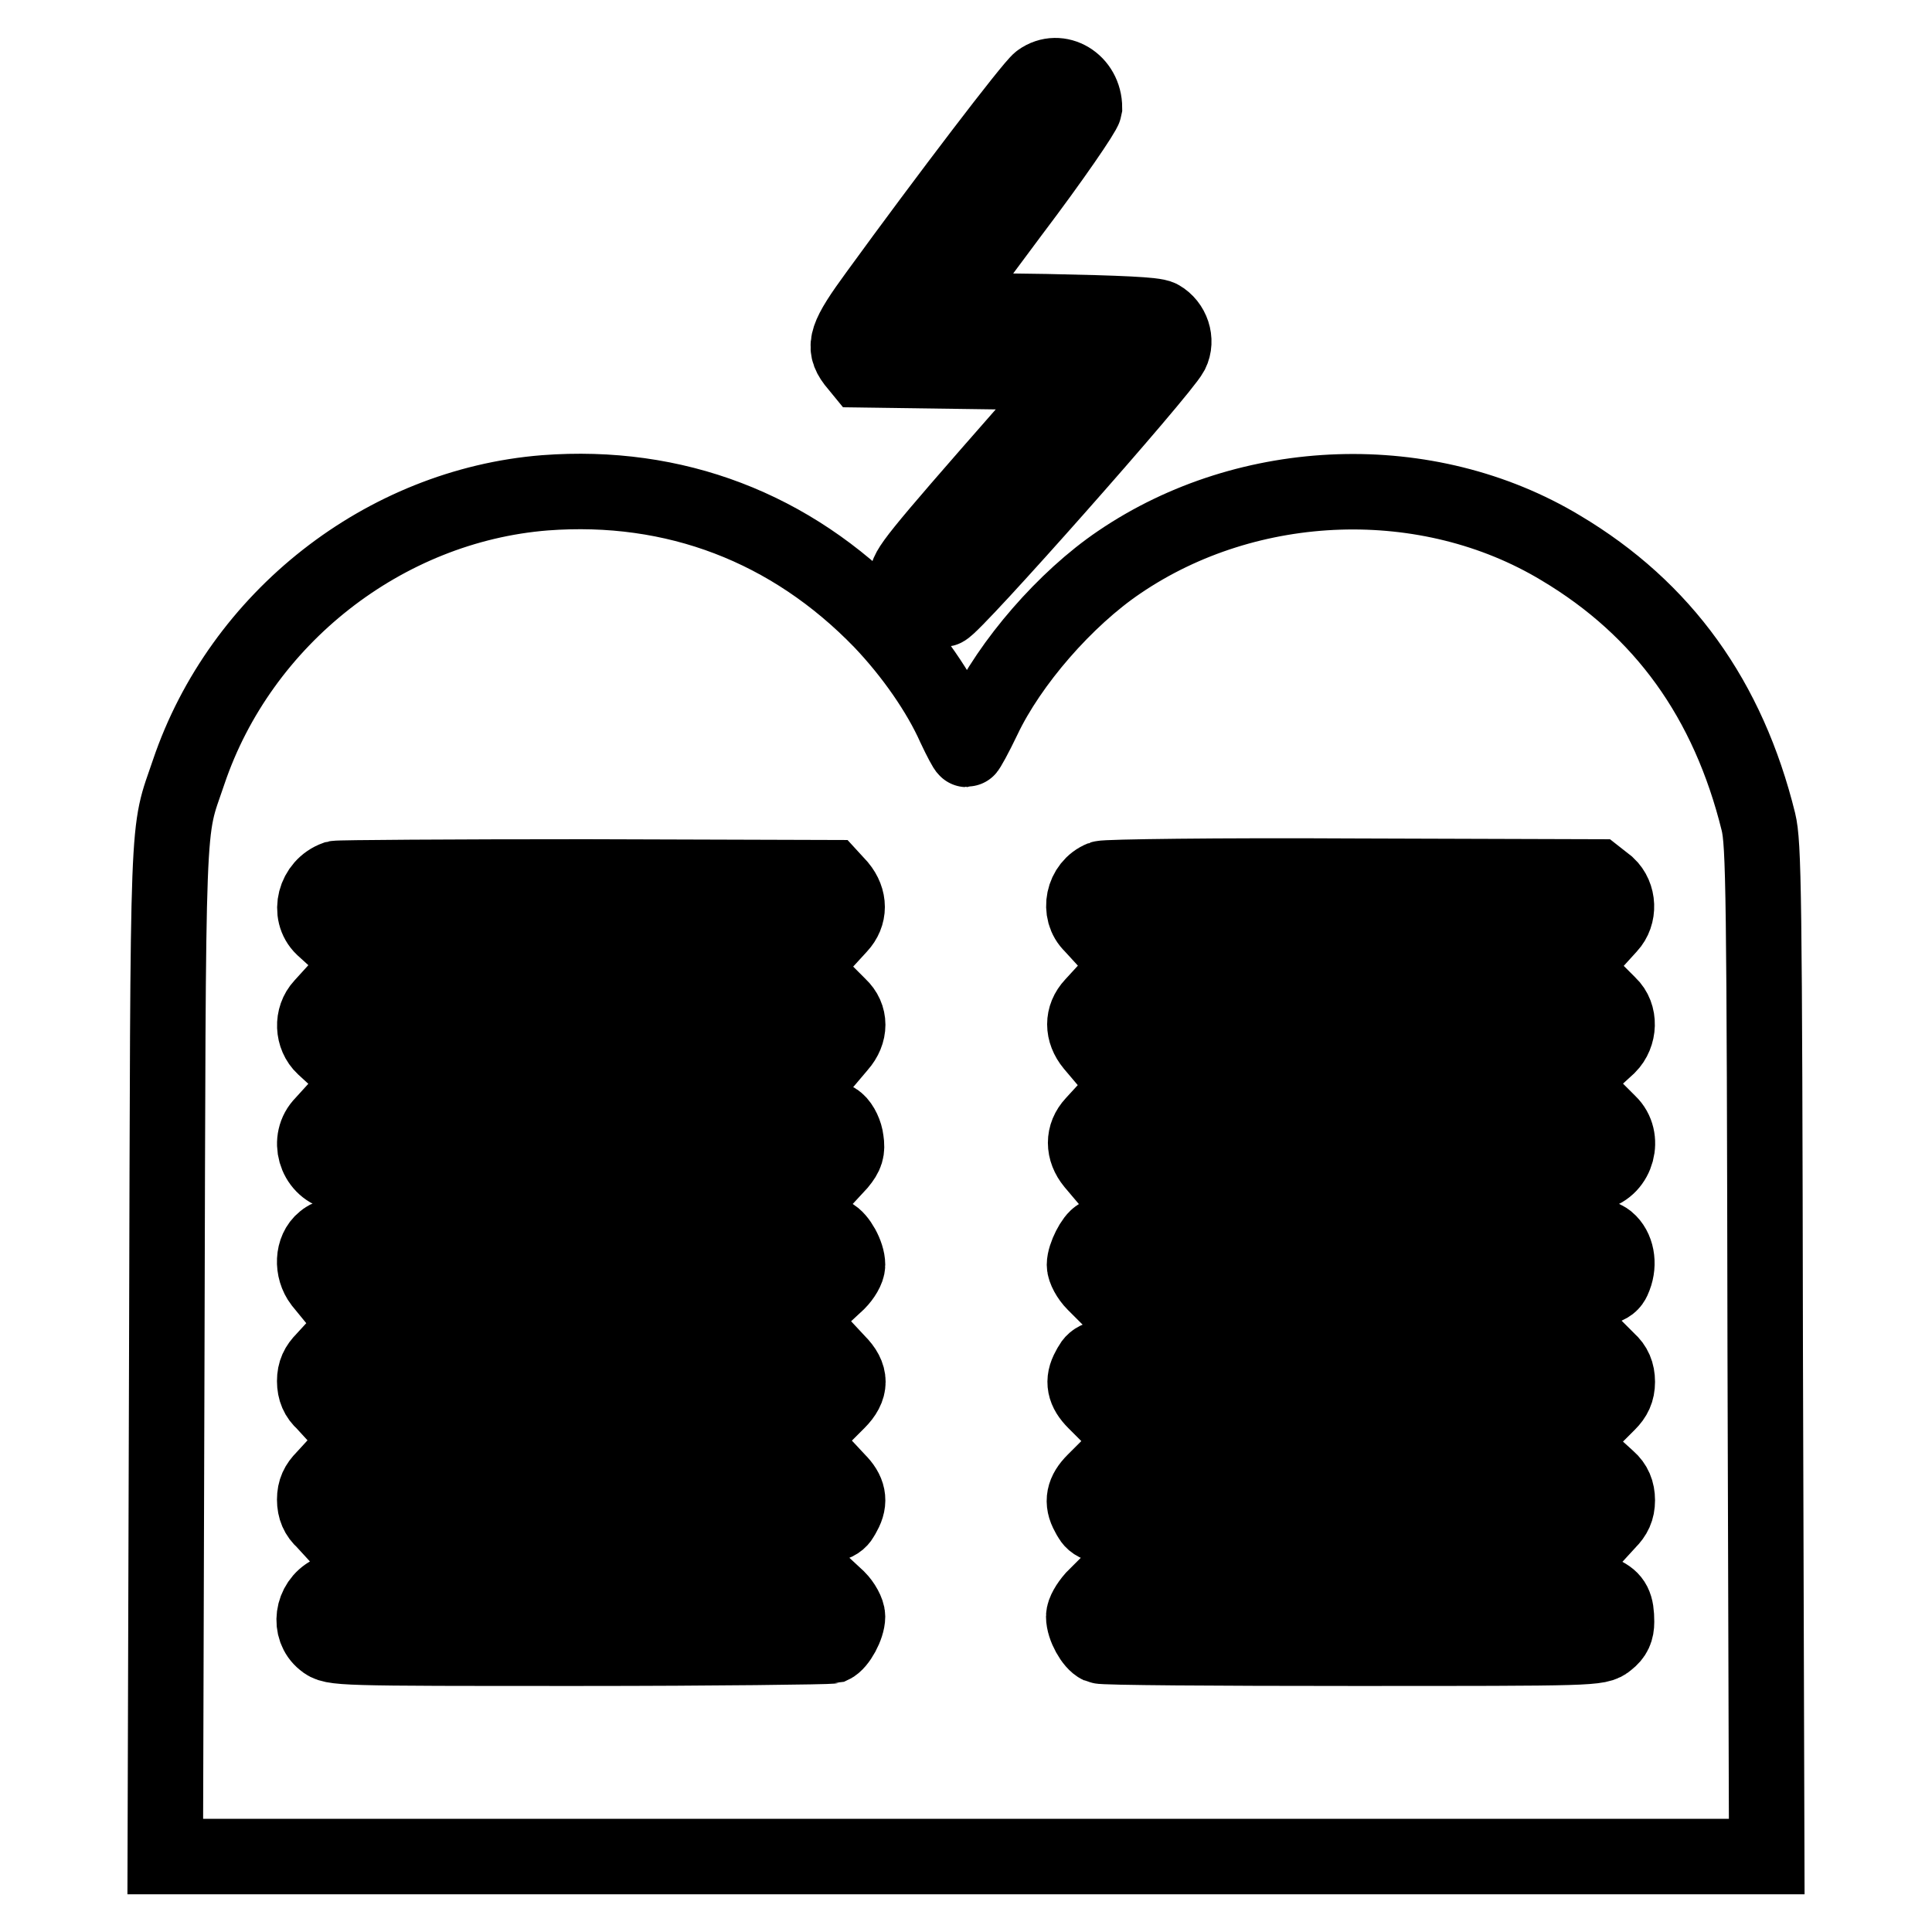
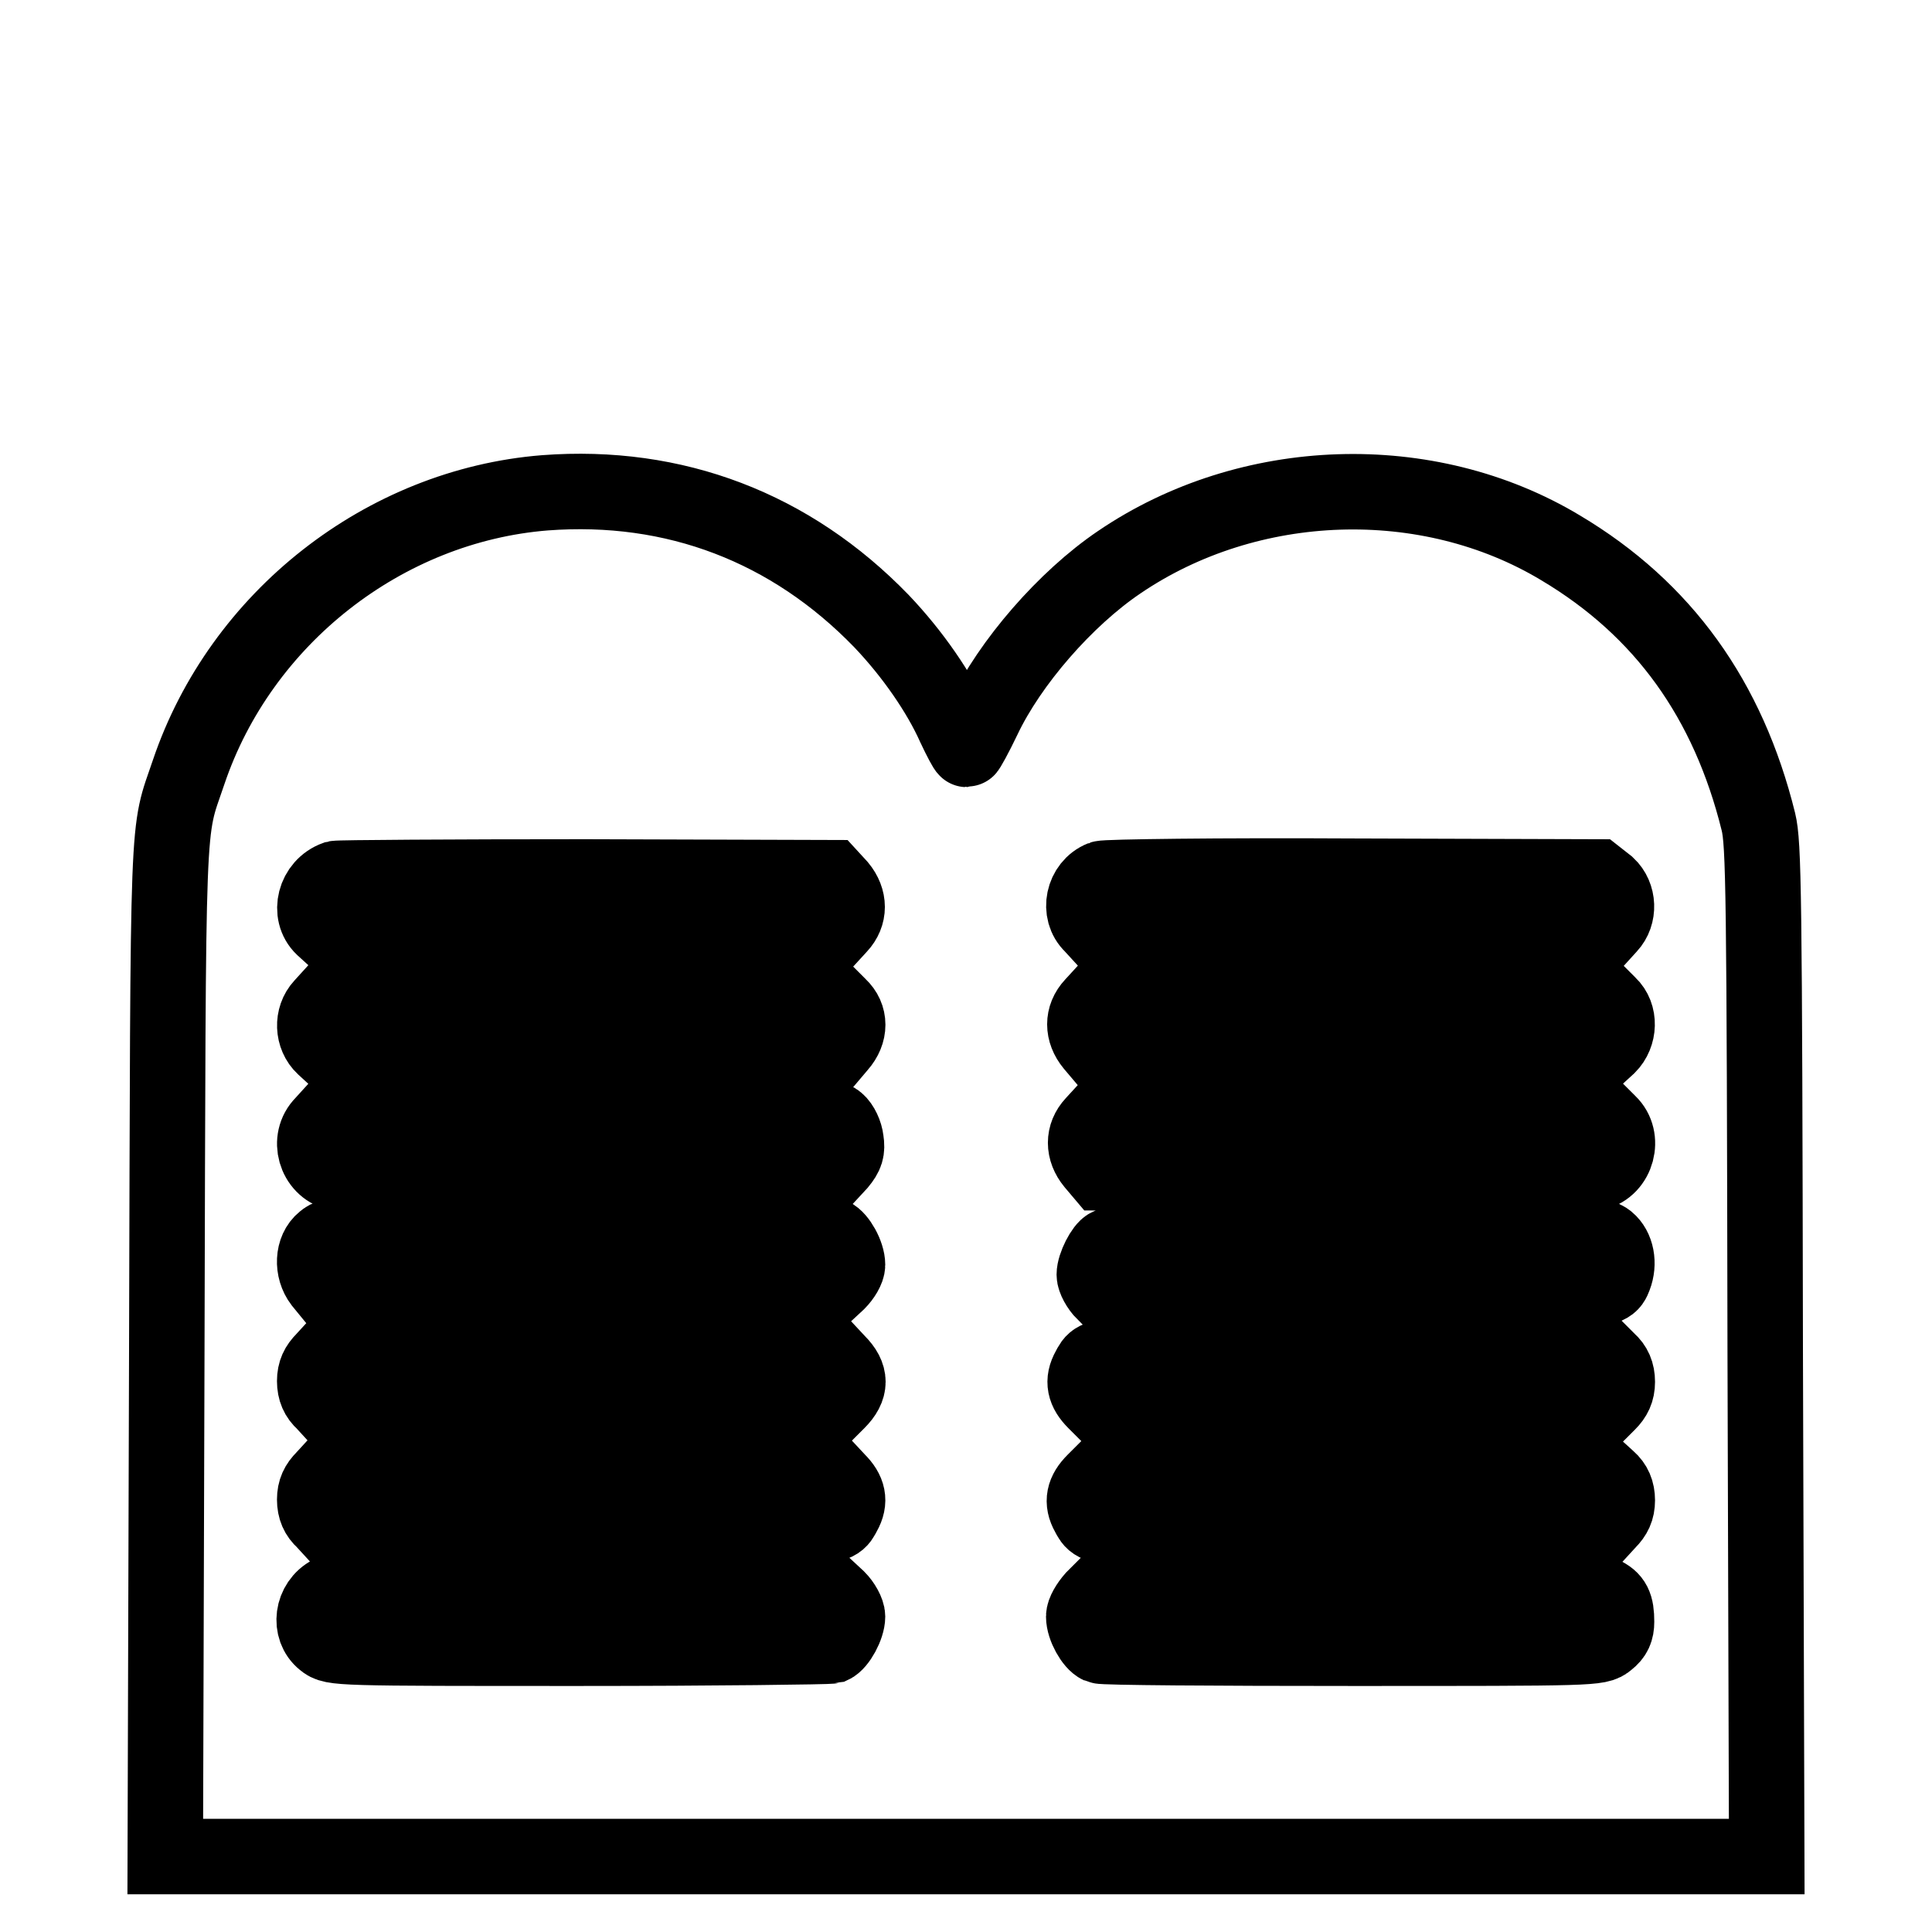
<svg xmlns="http://www.w3.org/2000/svg" version="1.1" x="0px" y="0px" viewBox="0 0 256 256" enable-background="new 0 0 256 256" xml:space="preserve">
  <g>
    <g>
      <g>
-         <path stroke-width="10" fill-opacity="0" stroke="#000000" d="M137.8,10.7c-1,0.7-12.3,15.5-21.6,28.3c-4.1,5.6-4.5,6.9-3,8.9l0.9,1.1l14.4,0.2l14.4,0.2l-6.9,7.8c-15.1,17.2-15.8,18.2-15.8,19.5c0,2.5,2.5,4.6,4.9,4c1.2-0.3,28.8-31.5,30.1-34c0.8-1.6,0.1-3.7-1.5-4.6c-0.7-0.4-5.3-0.6-15.1-0.8l-14.2-0.2l9.6-12.9c5.6-7.4,9.6-13.3,9.7-13.9C143.7,10.9,140.3,8.9,137.8,10.7z" />
-         <path stroke-width="10" fill-opacity="0" stroke="#000000" d="M72.2,65.3c-21.3,1.7-40.3,16.6-47.2,37c-2.9,8.6-2.7,3.3-2.9,76.7l-0.2,67H128h106.1l-0.2-67c-0.1-61-0.2-67.2-0.9-70.1c-4-16.2-12.6-28.2-26.2-36.3c-17.6-10.6-41.3-9.8-58.5,1.9c-7.1,4.8-14.5,13.3-18,20.7c-1.1,2.3-2.1,4.1-2.2,4.1c-0.1,0-0.8-1.3-1.6-3c-2-4.5-5.6-9.7-9.7-14C104.8,69.9,89.4,64,72.2,65.3z M111.2,117.5c1.4,1.7,1.4,3.7,0,5.2l-1.1,1.2H77H43.9l-1.1-1c-2-1.9-1.1-5.5,1.7-6.5c0.4-0.1,15.3-0.2,33.1-0.2l32.5,0.1L111.2,117.5z M213,117.3c1.5,1.4,1.6,3.9,0.2,5.4l-1,1.1h-33.2h-33.2l-1.1-1.2c-1.9-1.8-1.2-5.2,1.3-6.2c0.5-0.2,15.5-0.4,33.3-0.3l32.3,0.1L213,117.3z M111.2,133.3c1.5,1.4,1.5,3.5,0,5.2l-1.1,1.3h-33h-33l-1.2-1.1c-1.5-1.4-1.6-3.9-0.2-5.4l1-1.1h33.2h33.2L111.2,133.3z M213.2,133.1c1.5,1.4,1.4,4-0.1,5.5l-1.2,1.1h-33h-33l-1.1-1.3c-1.4-1.7-1.4-3.7,0-5.2l1.1-1.2H179h33.1L213.2,133.1z M110.9,148.6c0.6,0.5,1.1,1.6,1.2,2.5c0.2,1.3,0,1.9-0.9,3l-1.2,1.3l-32.2,0.1c-17.7,0-32.6,0-33.2-0.1c-2.8-0.7-3.9-4.4-1.8-6.5l1-1.1h33.1C107.7,147.8,110,147.8,110.9,148.6z M213.2,148.8c2.1,2,1.1,5.9-1.8,6.6c-0.6,0.1-15.5,0.2-33.2,0.1l-32.2-0.1l-1.1-1.3c-1.4-1.7-1.4-3.7,0-5.2l1.1-1.2H179h33.1L213.2,148.8z M110.2,163.7c0.9,0.4,2.1,2.5,2.1,3.9c0,0.6-0.6,1.6-1.3,2.3l-1.4,1.3l-33-0.1l-33.1-0.1l-0.9-1.1c-1.3-1.7-1.2-4.3,0.3-5.5c1.2-1,1.6-1,33.9-1C94.8,163.5,109.8,163.6,110.2,163.7z M213,164.4c1.2,1,1.6,3,0.9,4.8c-0.8,2.1-1,2.1-35.2,2.1h-32.4L145,170c-0.7-0.7-1.3-1.8-1.3-2.4c0-1.2,1.2-3.5,1.9-3.8c0.3-0.1,15.4-0.3,33.4-0.3C211.5,163.5,211.8,163.5,213,164.4z M111,180.5c1.8,1.8,1.8,3.4,0,5.2l-1.3,1.3H76.8H44l-1.1-1.2c-0.8-0.7-1.2-1.6-1.2-2.8c0-1.2,0.4-2,1.2-2.8l1.1-1.2h32.8h32.8L111,180.5z M213.1,180.3c0.8,0.7,1.2,1.6,1.2,2.8c0,1.2-0.4,2-1.2,2.8L212,187h-32.8h-32.8l-1.3-1.3c-1.4-1.4-1.7-2.7-0.8-4.3c1.2-2.2,0.1-2.1,34.9-2.2H212L213.1,180.3z M111,196.2c1.4,1.4,1.7,2.7,0.8,4.3c-1.2,2.2-0.1,2.1-34.9,2.2H44l-1.1-1.2c-0.8-0.7-1.2-1.6-1.2-2.8c0-1.2,0.4-2,1.2-2.8l1.1-1.2h32.8h32.8L111,196.2z M213.1,196c0.8,0.7,1.2,1.6,1.2,2.8s-0.4,2-1.2,2.8l-1.1,1.2h-32.9c-34.7,0-33.7,0-34.9-2.2c-0.9-1.6-0.6-2.9,0.8-4.3l1.3-1.3h32.8H212L213.1,196z M111,211.8c0.7,0.7,1.3,1.8,1.3,2.4c0,1.3-1.2,3.5-2.1,3.9c-0.4,0.1-15.4,0.3-33.4,0.3c-32.3,0-32.7,0-33.9-1c-2-1.6-1.6-5,0.9-6.3c0.6-0.4,10.8-0.5,33.3-0.6h32.5L111,211.8z M212.3,211.2c1.5,0.7,1.9,1.5,1.9,3.7c0,1.1-0.3,1.8-1.2,2.5c-1.2,1-1.6,1-33.9,1c-17.9,0-33-0.1-33.4-0.3c-0.9-0.4-2.1-2.5-2.1-3.9c0-0.6,0.6-1.6,1.3-2.4l1.3-1.3h32.4C206.2,210.5,211.2,210.6,212.3,211.2z" />
+         <path stroke-width="10" fill-opacity="0" stroke="#000000" d="M72.2,65.3c-21.3,1.7-40.3,16.6-47.2,37c-2.9,8.6-2.7,3.3-2.9,76.7l-0.2,67H128h106.1l-0.2-67c-0.1-61-0.2-67.2-0.9-70.1c-4-16.2-12.6-28.2-26.2-36.3c-17.6-10.6-41.3-9.8-58.5,1.9c-7.1,4.8-14.5,13.3-18,20.7c-1.1,2.3-2.1,4.1-2.2,4.1c-0.1,0-0.8-1.3-1.6-3c-2-4.5-5.6-9.7-9.7-14C104.8,69.9,89.4,64,72.2,65.3z M111.2,117.5c1.4,1.7,1.4,3.7,0,5.2l-1.1,1.2H77H43.9l-1.1-1c-2-1.9-1.1-5.5,1.7-6.5c0.4-0.1,15.3-0.2,33.1-0.2l32.5,0.1L111.2,117.5z M213,117.3c1.5,1.4,1.6,3.9,0.2,5.4l-1,1.1h-33.2h-33.2l-1.1-1.2c-1.9-1.8-1.2-5.2,1.3-6.2c0.5-0.2,15.5-0.4,33.3-0.3l32.3,0.1L213,117.3z M111.2,133.3c1.5,1.4,1.5,3.5,0,5.2l-1.1,1.3h-33h-33l-1.2-1.1c-1.5-1.4-1.6-3.9-0.2-5.4l1-1.1h33.2h33.2L111.2,133.3z M213.2,133.1c1.5,1.4,1.4,4-0.1,5.5l-1.2,1.1h-33h-33l-1.1-1.3c-1.4-1.7-1.4-3.7,0-5.2l1.1-1.2H179h33.1L213.2,133.1z M110.9,148.6c0.6,0.5,1.1,1.6,1.2,2.5c0.2,1.3,0,1.9-0.9,3l-1.2,1.3l-32.2,0.1c-17.7,0-32.6,0-33.2-0.1c-2.8-0.7-3.9-4.4-1.8-6.5l1-1.1h33.1C107.7,147.8,110,147.8,110.9,148.6z M213.2,148.8c2.1,2,1.1,5.9-1.8,6.6c-0.6,0.1-15.5,0.2-33.2,0.1l-32.2-0.1l-1.1-1.3c-1.4-1.7-1.4-3.7,0-5.2l1.1-1.2H179h33.1L213.2,148.8z M110.2,163.7c0.9,0.4,2.1,2.5,2.1,3.9c0,0.6-0.6,1.6-1.3,2.3l-1.4,1.3l-33-0.1l-33.1-0.1l-0.9-1.1c-1.3-1.7-1.2-4.3,0.3-5.5c1.2-1,1.6-1,33.9-1C94.8,163.5,109.8,163.6,110.2,163.7z M213,164.4c1.2,1,1.6,3,0.9,4.8c-0.8,2.1-1,2.1-35.2,2.1h-32.4c-0.7-0.7-1.3-1.8-1.3-2.4c0-1.2,1.2-3.5,1.9-3.8c0.3-0.1,15.4-0.3,33.4-0.3C211.5,163.5,211.8,163.5,213,164.4z M111,180.5c1.8,1.8,1.8,3.4,0,5.2l-1.3,1.3H76.8H44l-1.1-1.2c-0.8-0.7-1.2-1.6-1.2-2.8c0-1.2,0.4-2,1.2-2.8l1.1-1.2h32.8h32.8L111,180.5z M213.1,180.3c0.8,0.7,1.2,1.6,1.2,2.8c0,1.2-0.4,2-1.2,2.8L212,187h-32.8h-32.8l-1.3-1.3c-1.4-1.4-1.7-2.7-0.8-4.3c1.2-2.2,0.1-2.1,34.9-2.2H212L213.1,180.3z M111,196.2c1.4,1.4,1.7,2.7,0.8,4.3c-1.2,2.2-0.1,2.1-34.9,2.2H44l-1.1-1.2c-0.8-0.7-1.2-1.6-1.2-2.8c0-1.2,0.4-2,1.2-2.8l1.1-1.2h32.8h32.8L111,196.2z M213.1,196c0.8,0.7,1.2,1.6,1.2,2.8s-0.4,2-1.2,2.8l-1.1,1.2h-32.9c-34.7,0-33.7,0-34.9-2.2c-0.9-1.6-0.6-2.9,0.8-4.3l1.3-1.3h32.8H212L213.1,196z M111,211.8c0.7,0.7,1.3,1.8,1.3,2.4c0,1.3-1.2,3.5-2.1,3.9c-0.4,0.1-15.4,0.3-33.4,0.3c-32.3,0-32.7,0-33.9-1c-2-1.6-1.6-5,0.9-6.3c0.6-0.4,10.8-0.5,33.3-0.6h32.5L111,211.8z M212.3,211.2c1.5,0.7,1.9,1.5,1.9,3.7c0,1.1-0.3,1.8-1.2,2.5c-1.2,1-1.6,1-33.9,1c-17.9,0-33-0.1-33.4-0.3c-0.9-0.4-2.1-2.5-2.1-3.9c0-0.6,0.6-1.6,1.3-2.4l1.3-1.3h32.4C206.2,210.5,211.2,210.6,212.3,211.2z" />
      </g>
    </g>
  </g>
</svg>